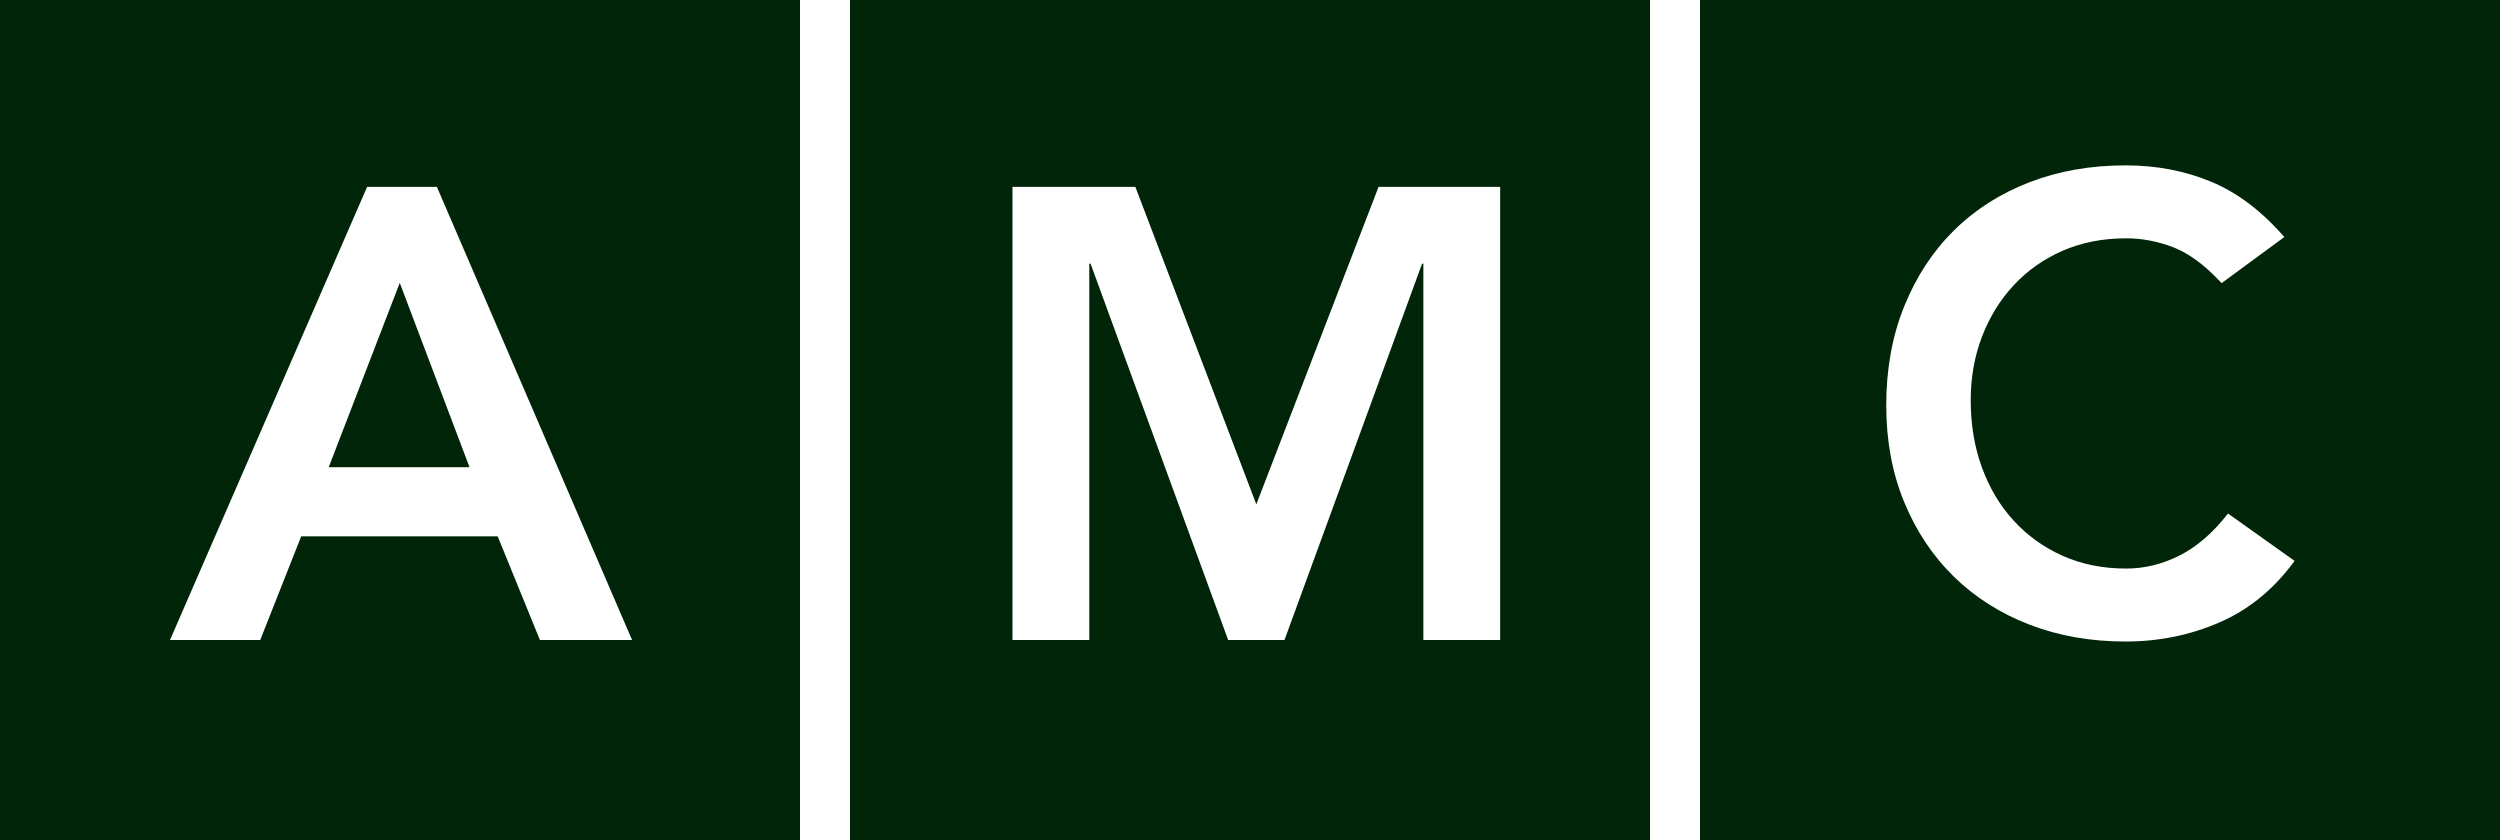
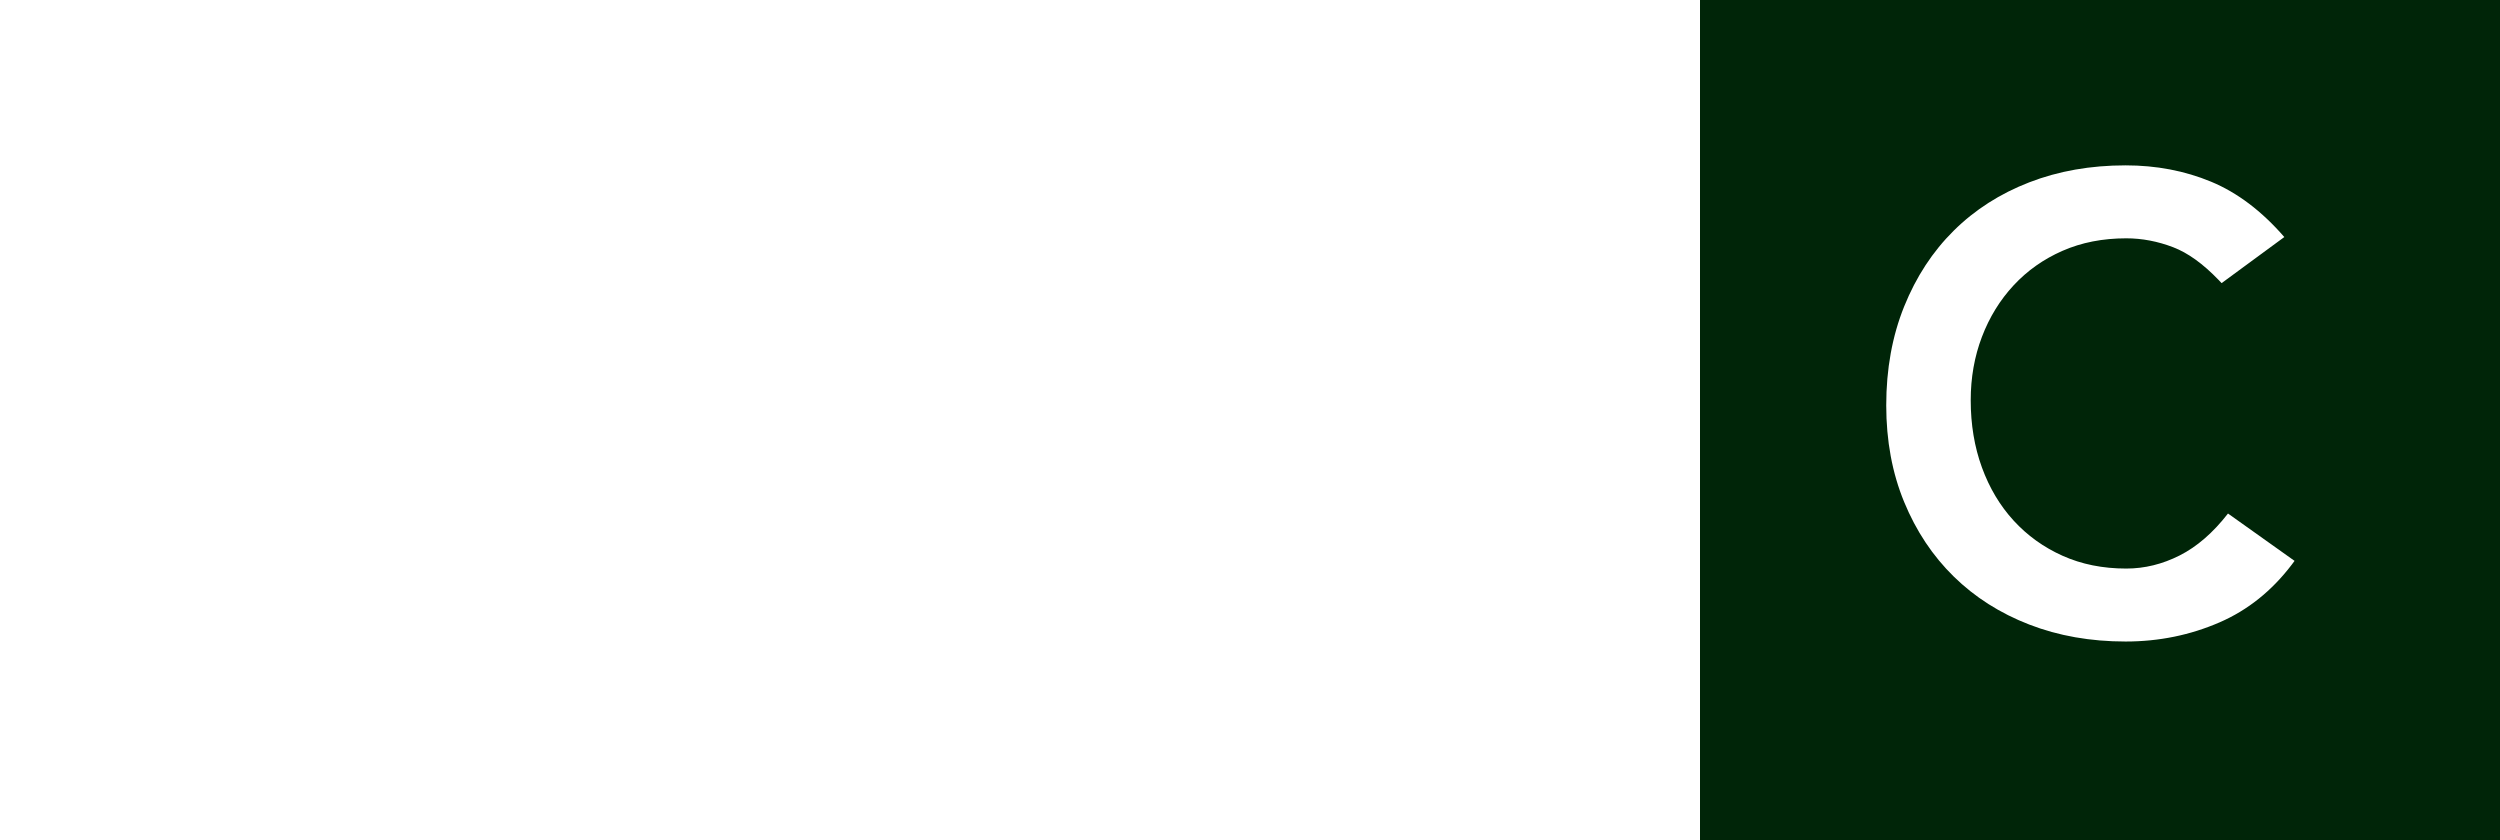
<svg xmlns="http://www.w3.org/2000/svg" width="250px" height="84px" viewBox="0 0 250 84" version="1.1">
  <title>Group Copy</title>
  <defs>
    <filter id="filter-1">
      <feColorMatrix in="SourceGraphic" type="matrix" values="0 0 0 0 1 0 0 0 0 1 0 0 0 0 1 0 0 0 1 0" />
    </filter>
  </defs>
  <g id="Page-1" stroke="none" stroke-width="1" fill="none" fill-rule="evenodd">
    <g filter="url(#filter-1)" id="Group-Copy">
      <g>
-         <path d="M80,0 L80,84 L0,84 L0,0 L80,0 Z M43.688,18.688 L36.712,18.688 L17,64 L26.024,64 L30.12,53.632 L49.768,53.632 L53.992,64 L63.208,64 L43.688,18.688 Z M39.976,28.288 L46.952,46.72 L32.872,46.72 L39.976,28.288 Z" id="Combined-Shape" fill="#002508" />
        <path d="M250,0 L250,84 L170,84 L170,0 L250,0 Z M212.56,16.536 C209.061,16.536 205.851,17.101 202.928,18.232 C200.005,19.363 197.488,20.973 195.376,23.064 C193.264,25.155 191.611,27.683 190.416,30.648 C189.221,33.613 188.624,36.909 188.624,40.536 C188.624,44.077 189.221,47.299 190.416,50.2 C191.611,53.101 193.264,55.587 195.376,57.656 C197.488,59.725 200.005,61.325 202.928,62.456 C205.851,63.587 209.061,64.152 212.56,64.152 C215.888,64.152 219.024,63.512 221.968,62.232 C224.772,61.013 227.169,59.097 229.16,56.485 L229.456,56.088 L222.8,51.352 C221.307,53.272 219.696,54.669 217.968,55.544 C216.24,56.419 214.459,56.856 212.624,56.856 C210.277,56.856 208.155,56.429 206.256,55.576 C204.357,54.723 202.725,53.549 201.36,52.056 C199.995,50.563 198.939,48.792 198.192,46.744 C197.445,44.696 197.072,42.456 197.072,40.024 C197.072,37.763 197.445,35.651 198.192,33.688 C198.939,31.725 199.995,30.008 201.36,28.536 C202.725,27.064 204.357,25.912 206.256,25.08 C208.155,24.248 210.277,23.832 212.624,23.832 C214.203,23.832 215.771,24.131 217.328,24.728 C218.788,25.288 220.295,26.373 221.849,27.983 L222.16,28.312 L228.432,23.704 C226.171,21.101 223.728,19.256 221.104,18.168 C218.48,17.08 215.632,16.536 212.56,16.536 Z" id="Combined-Shape" fill="#002508" />
-         <path d="M165,0 L165,84 L85,84 L85,0 L165,0 Z M113.536,18.688 L101.248,18.688 L101.248,64 L108.928,64 L108.928,26.368 L109.056,26.368 L122.816,64 L128.448,64 L142.208,26.368 L142.336,26.368 L142.336,64 L150.016,64 L150.016,18.688 L137.856,18.688 L125.632,50.432 L113.536,18.688 Z" id="Combined-Shape" fill="#002508" />
      </g>
    </g>
  </g>
</svg>